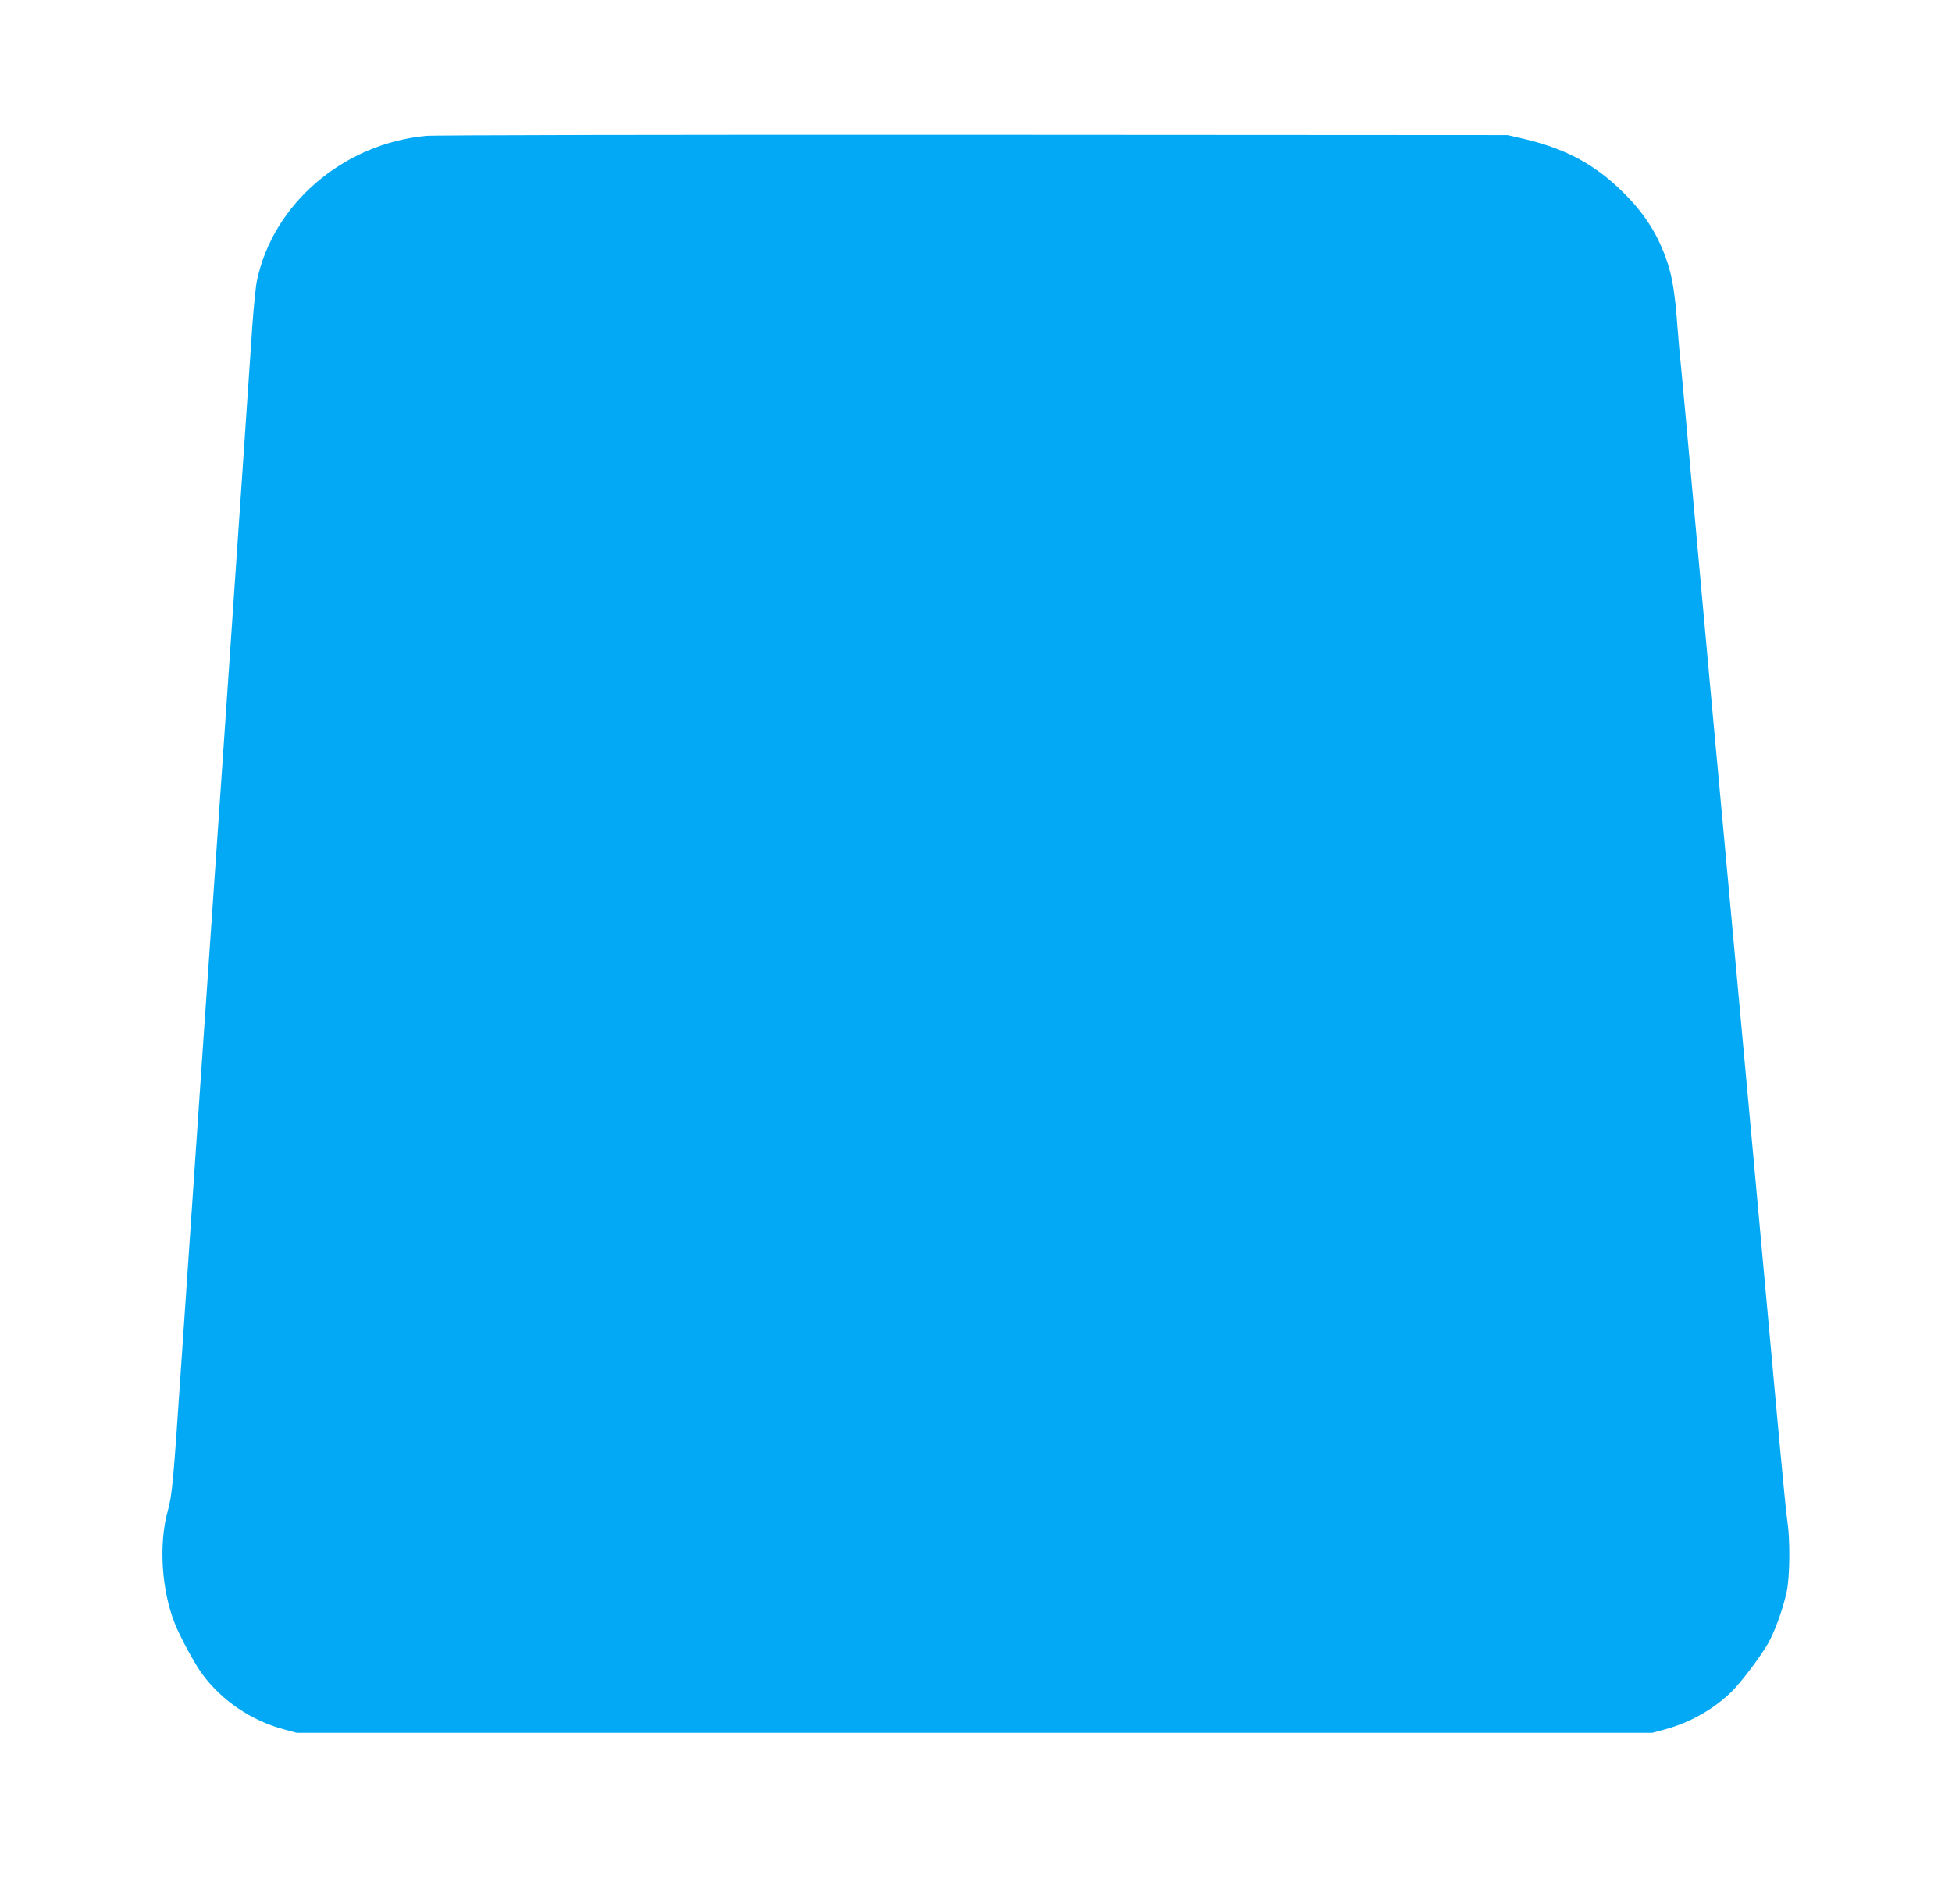
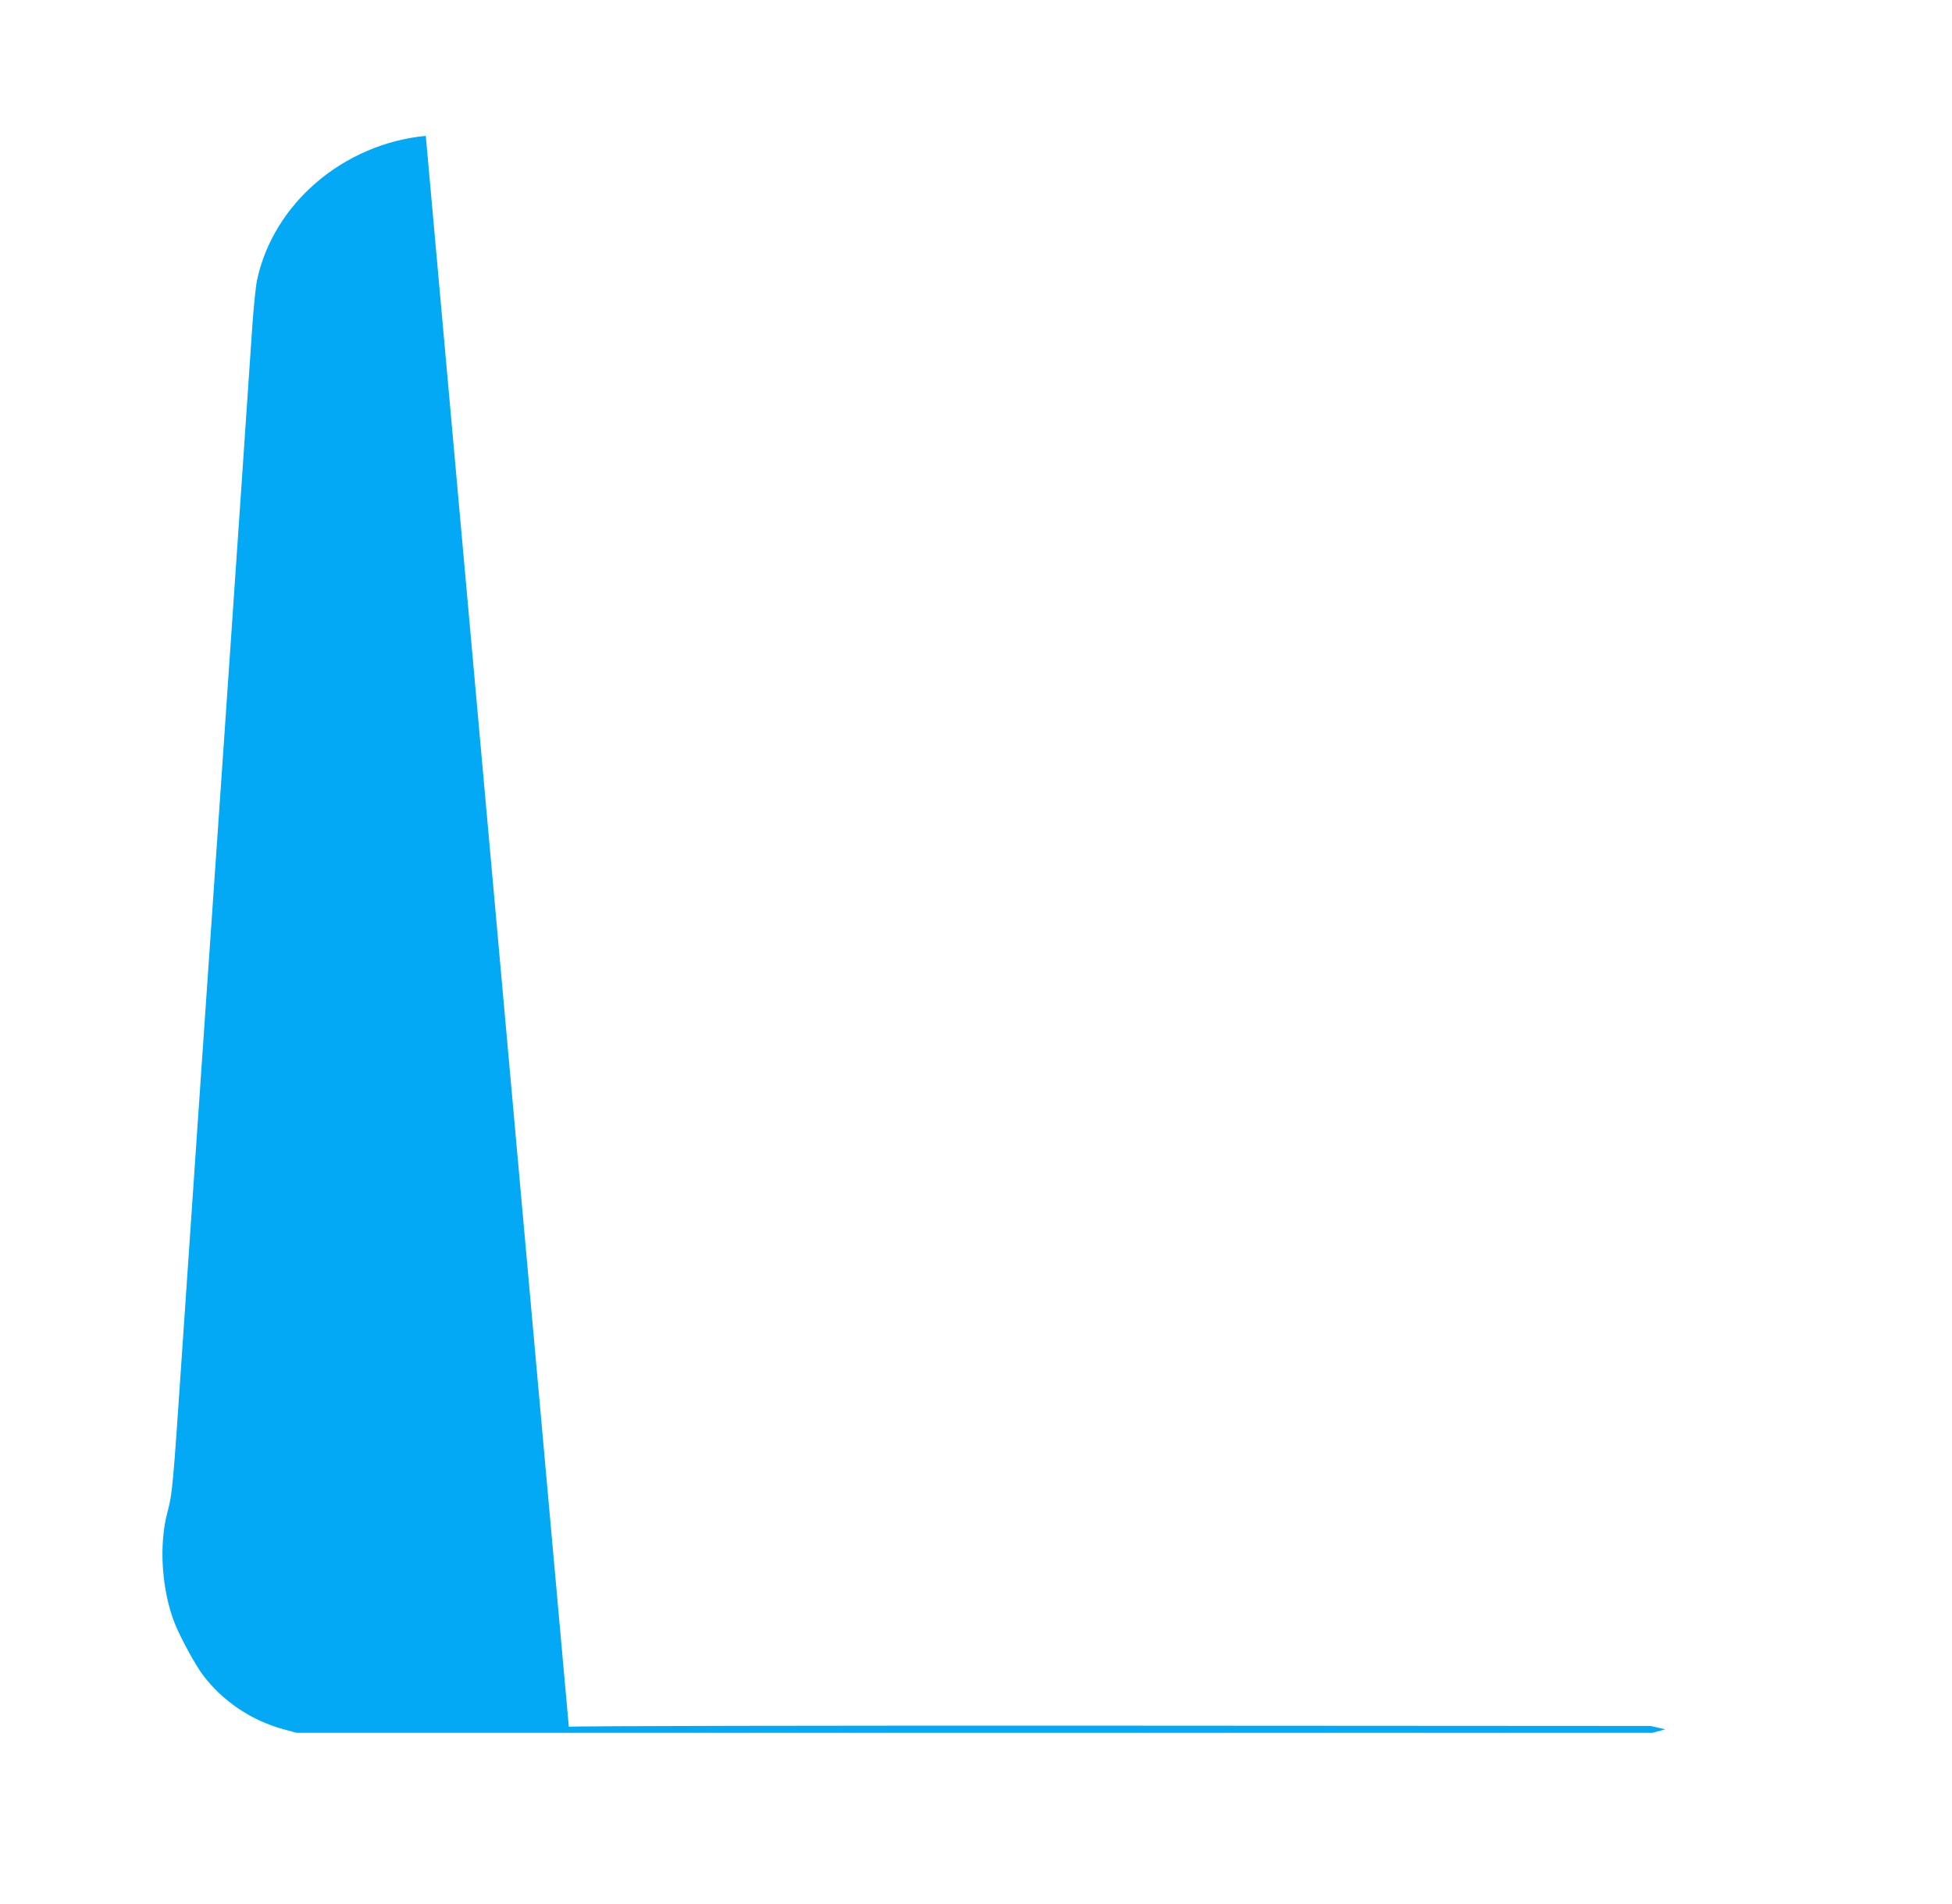
<svg xmlns="http://www.w3.org/2000/svg" version="1.0" width="1280pt" height="1249pt" viewBox="0 0 1280 1249" preserveAspectRatio="xMidYMid meet">
  <g transform="translate(0,1249) scale(0.1,-0.1)" fill="#03a9f4" stroke="none">
-     <path d="M2792 11599 c-543 -53 -1001 -446 -1107 -949 -8 -37 -21 -168 -30 -291 -8 -123 -42 -620 -75 -1104 -66 -965 -137 -2004 -260 -3785 -44 -641 -102 -1498 -130 -1905 -55 -821 -61 -877 -90 -985 -60 -216 -41 -518 46 -737 35 -90 136 -275 184 -338 129 -172 318 -299 530 -357 l85 -23 4445 0 4445 0 85 23 c163 45 312 129 431 243 66 64 193 233 245 324 45 82 96 224 120 335 21 98 23 342 5 457 -6 37 -31 291 -56 563 -51 564 -310 3390 -335 3660 -41 436 -200 2179 -240 2625 -27 303 -56 618 -64 700 -9 83 -21 218 -27 300 -14 197 -33 319 -65 413 -60 180 -146 317 -288 458 -186 186 -383 291 -664 356 l-97 22 -3505 2 c-1928 1 -3542 -2 -3588 -7z" />
+     <path d="M2792 11599 c-543 -53 -1001 -446 -1107 -949 -8 -37 -21 -168 -30 -291 -8 -123 -42 -620 -75 -1104 -66 -965 -137 -2004 -260 -3785 -44 -641 -102 -1498 -130 -1905 -55 -821 -61 -877 -90 -985 -60 -216 -41 -518 46 -737 35 -90 136 -275 184 -338 129 -172 318 -299 530 -357 l85 -23 4445 0 4445 0 85 23 l-97 22 -3505 2 c-1928 1 -3542 -2 -3588 -7z" />
  </g>
</svg>